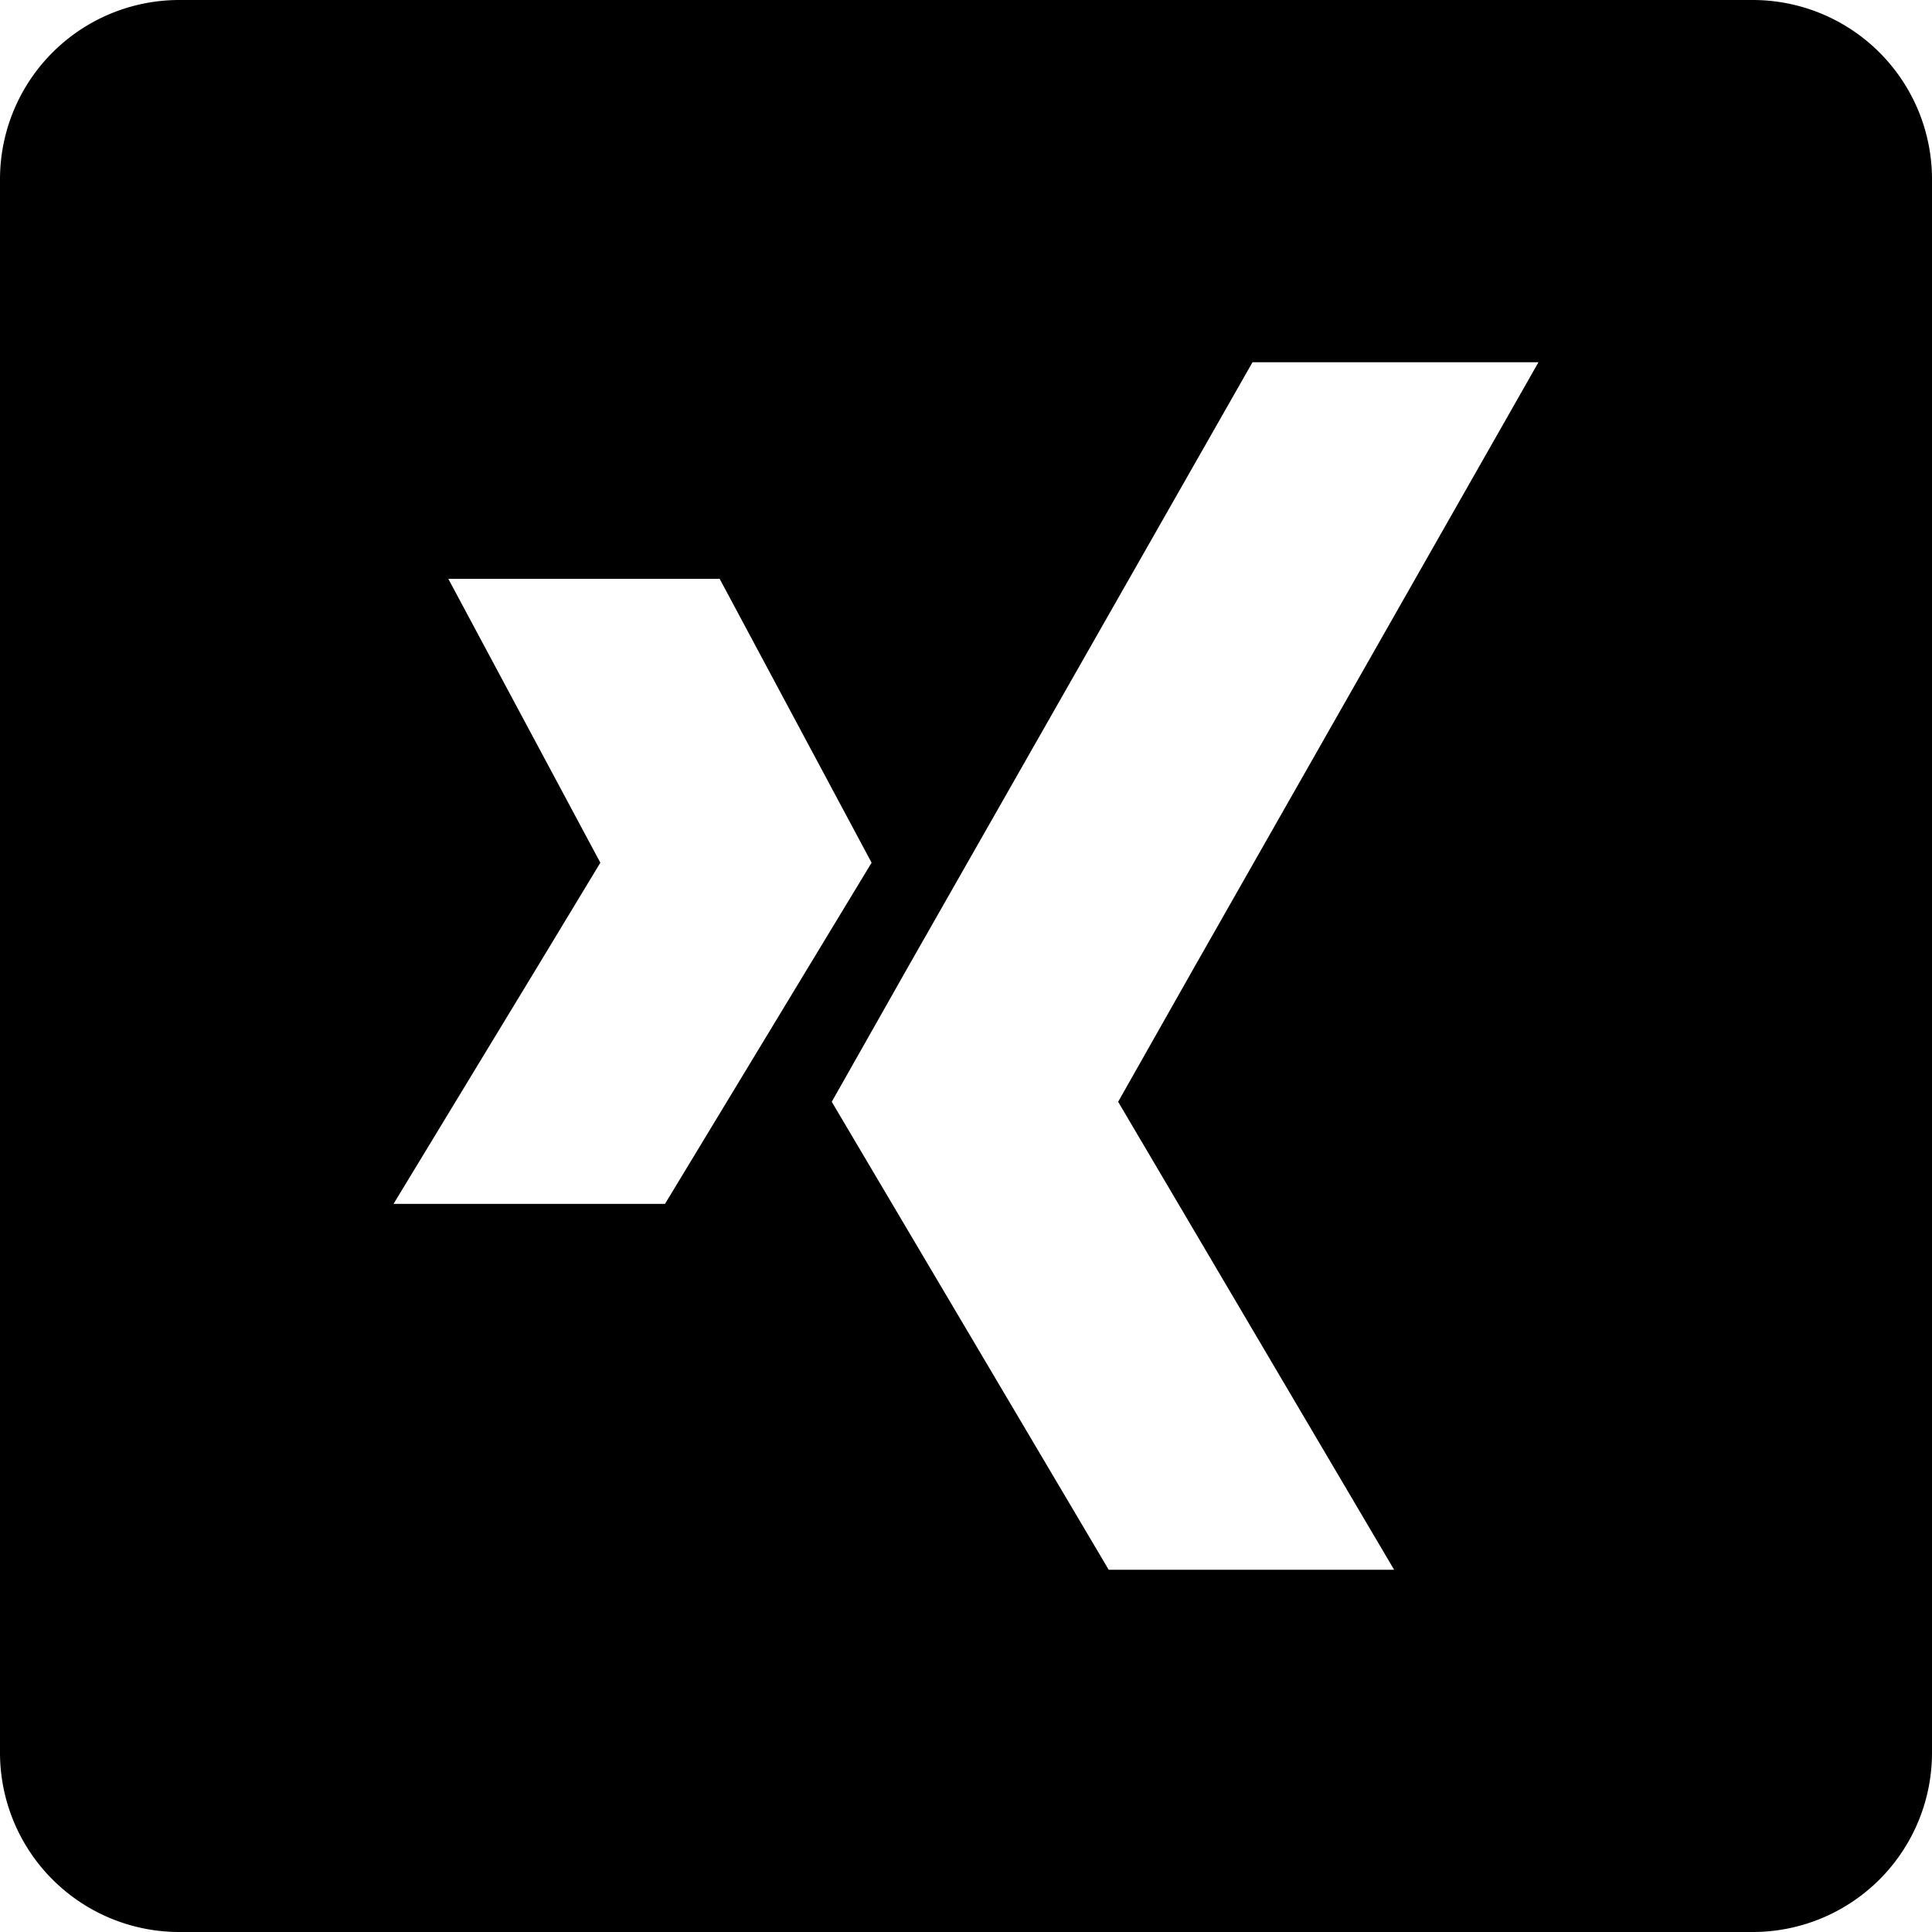
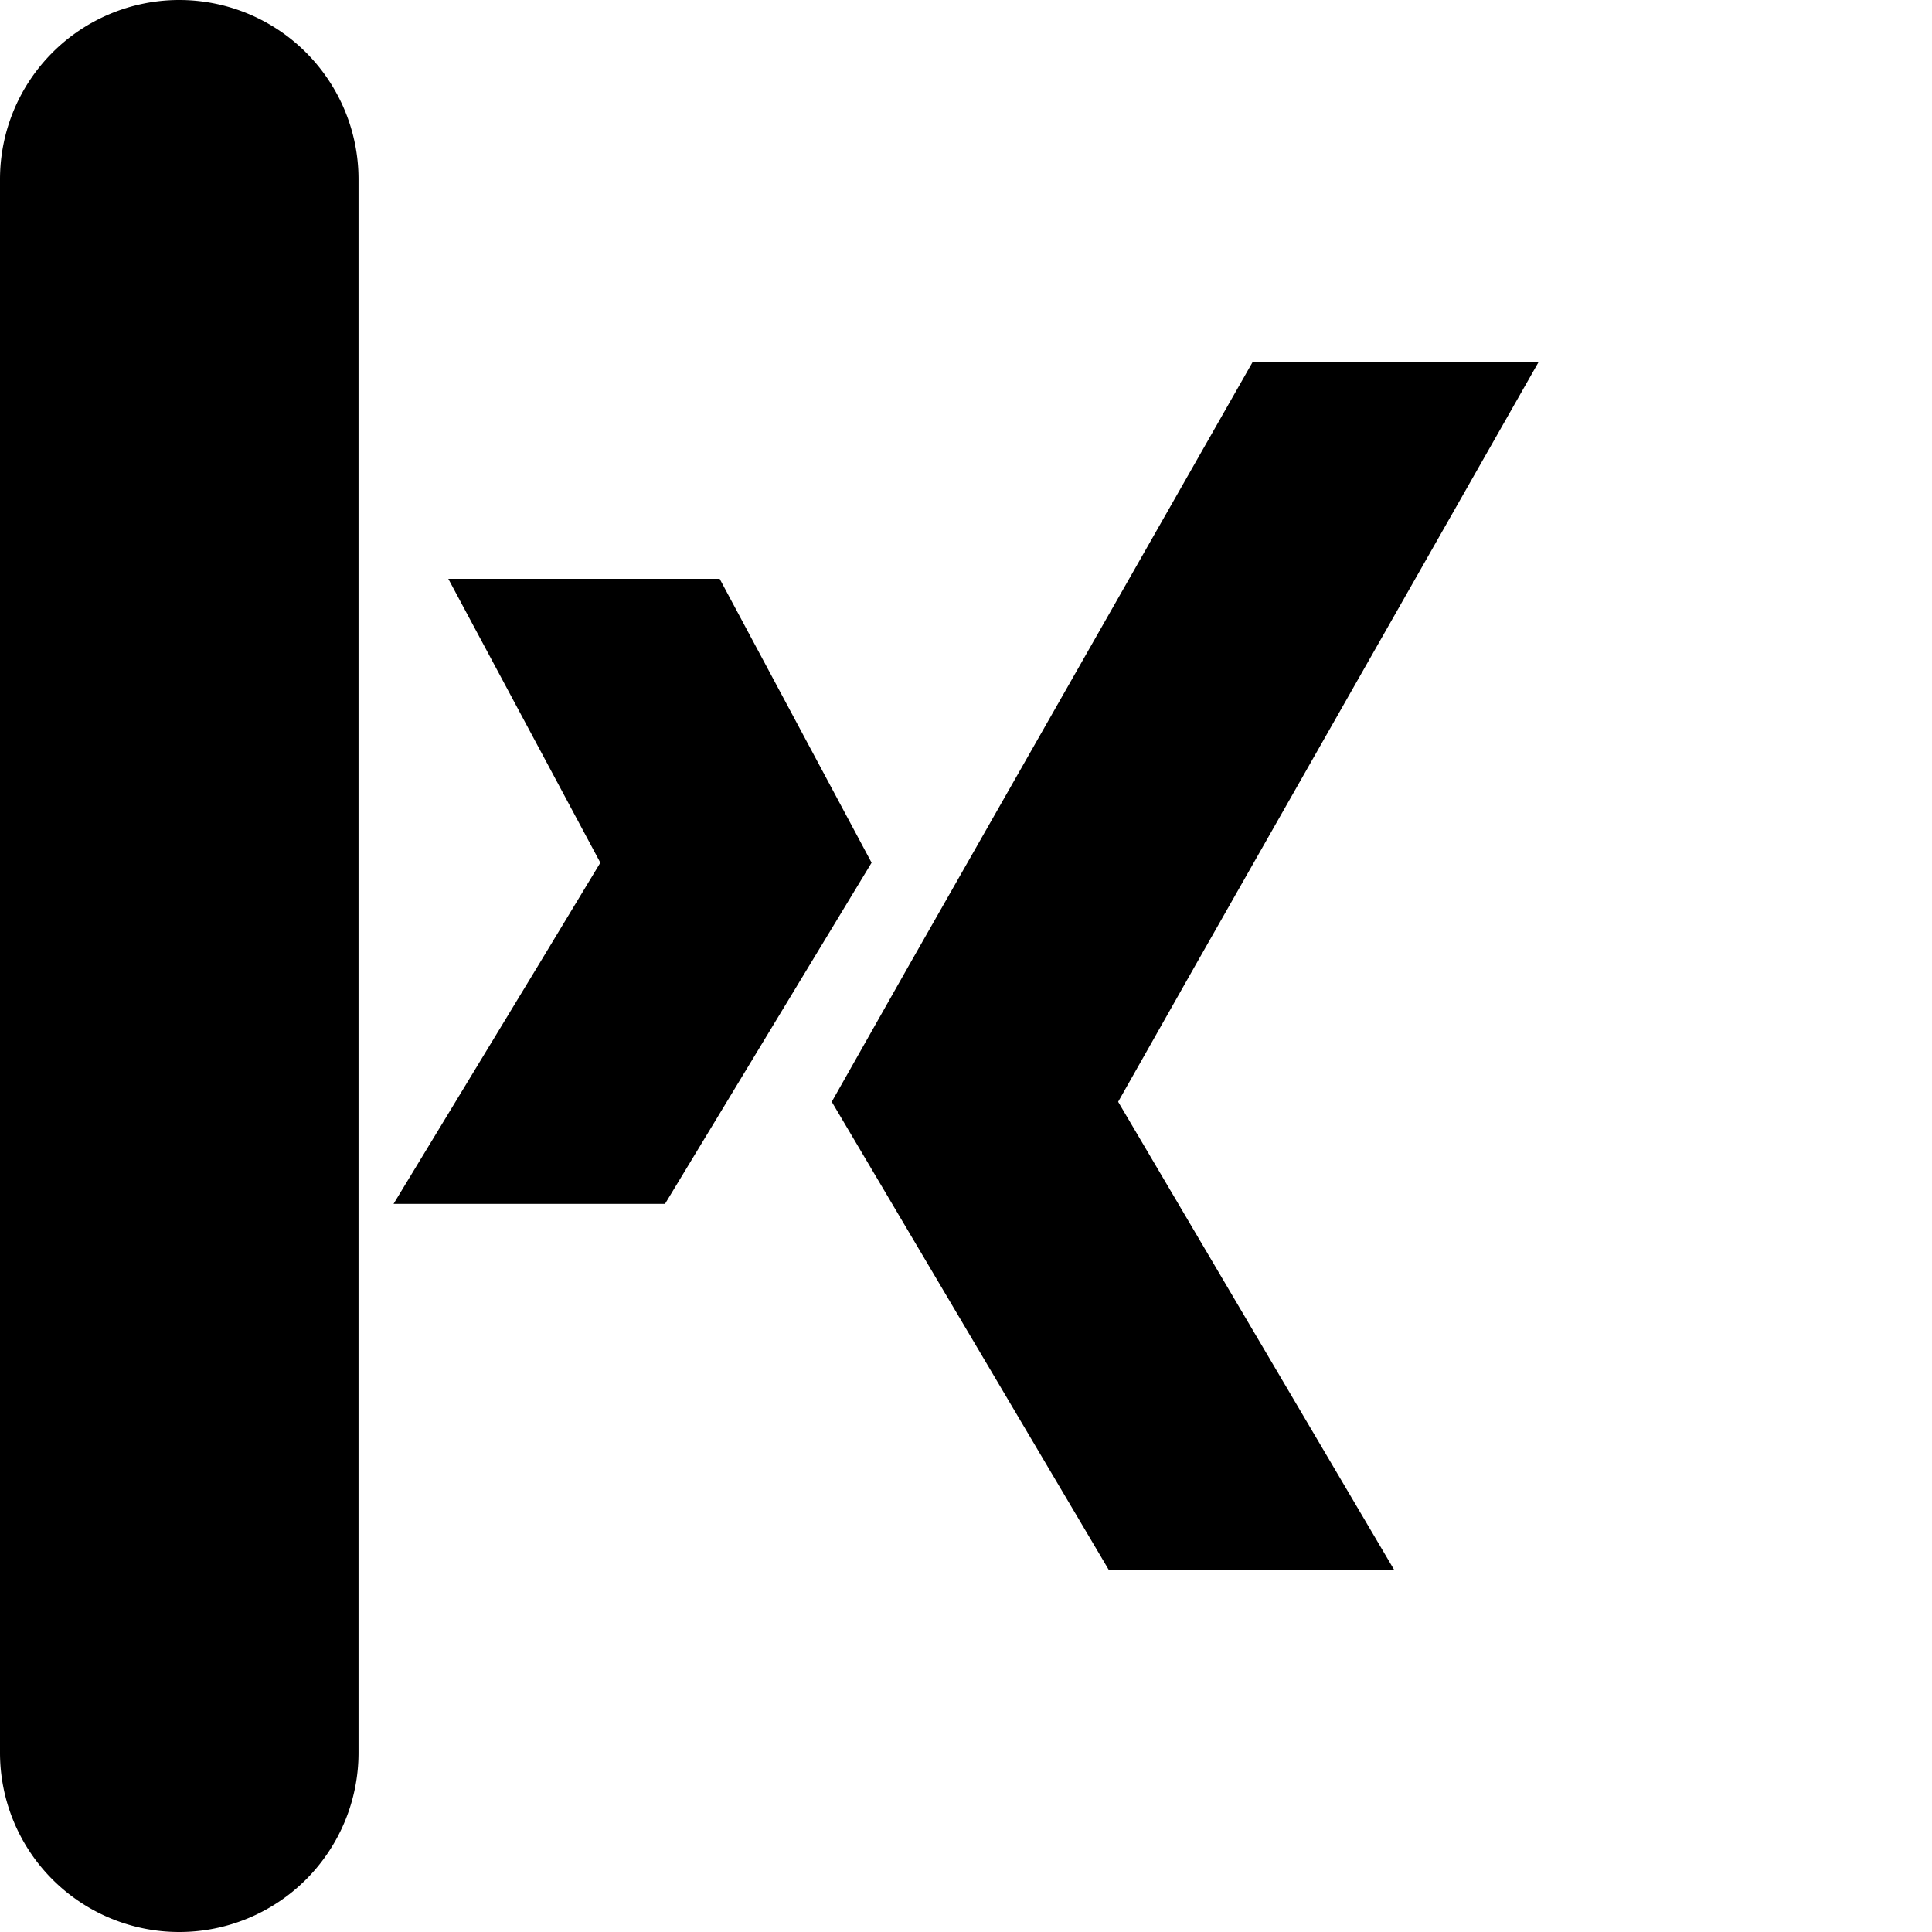
<svg xmlns="http://www.w3.org/2000/svg" height="512" viewBox="0 0 176 176" width="512">
  <g id="Layer_2" data-name="Layer 2">
    <g id="_28.xing" data-name="28.xing">
-       <path d="m159.67 0h-143.34a16.33 16.33 0 0 0 -16.33 16.33v143.34a16.33 16.33 0 0 0 16.33 16.33h143.34a16.33 16.33 0 0 0 16.33-16.33v-143.34a16.33 16.33 0 0 0 -16.33-16.33zm-99.09 109.67h-24.73l13.15-21.67 5.69-9.41-13.85-25.86h24.72l13.84 25.86-5.7 9.41zm66.42 33.33h-26l-25.23-42.63 7-12.37 31.33-55h26.05l-31.29 55-7 12.37z" />
+       <path d="m159.67 0h-143.34a16.33 16.33 0 0 0 -16.33 16.33v143.34a16.33 16.33 0 0 0 16.33 16.33a16.33 16.33 0 0 0 16.33-16.33v-143.34a16.33 16.33 0 0 0 -16.33-16.33zm-99.09 109.67h-24.73l13.15-21.67 5.69-9.41-13.85-25.86h24.72l13.84 25.86-5.7 9.41zm66.42 33.33h-26l-25.23-42.63 7-12.37 31.33-55h26.05l-31.29 55-7 12.37z" />
    </g>
  </g>
</svg>